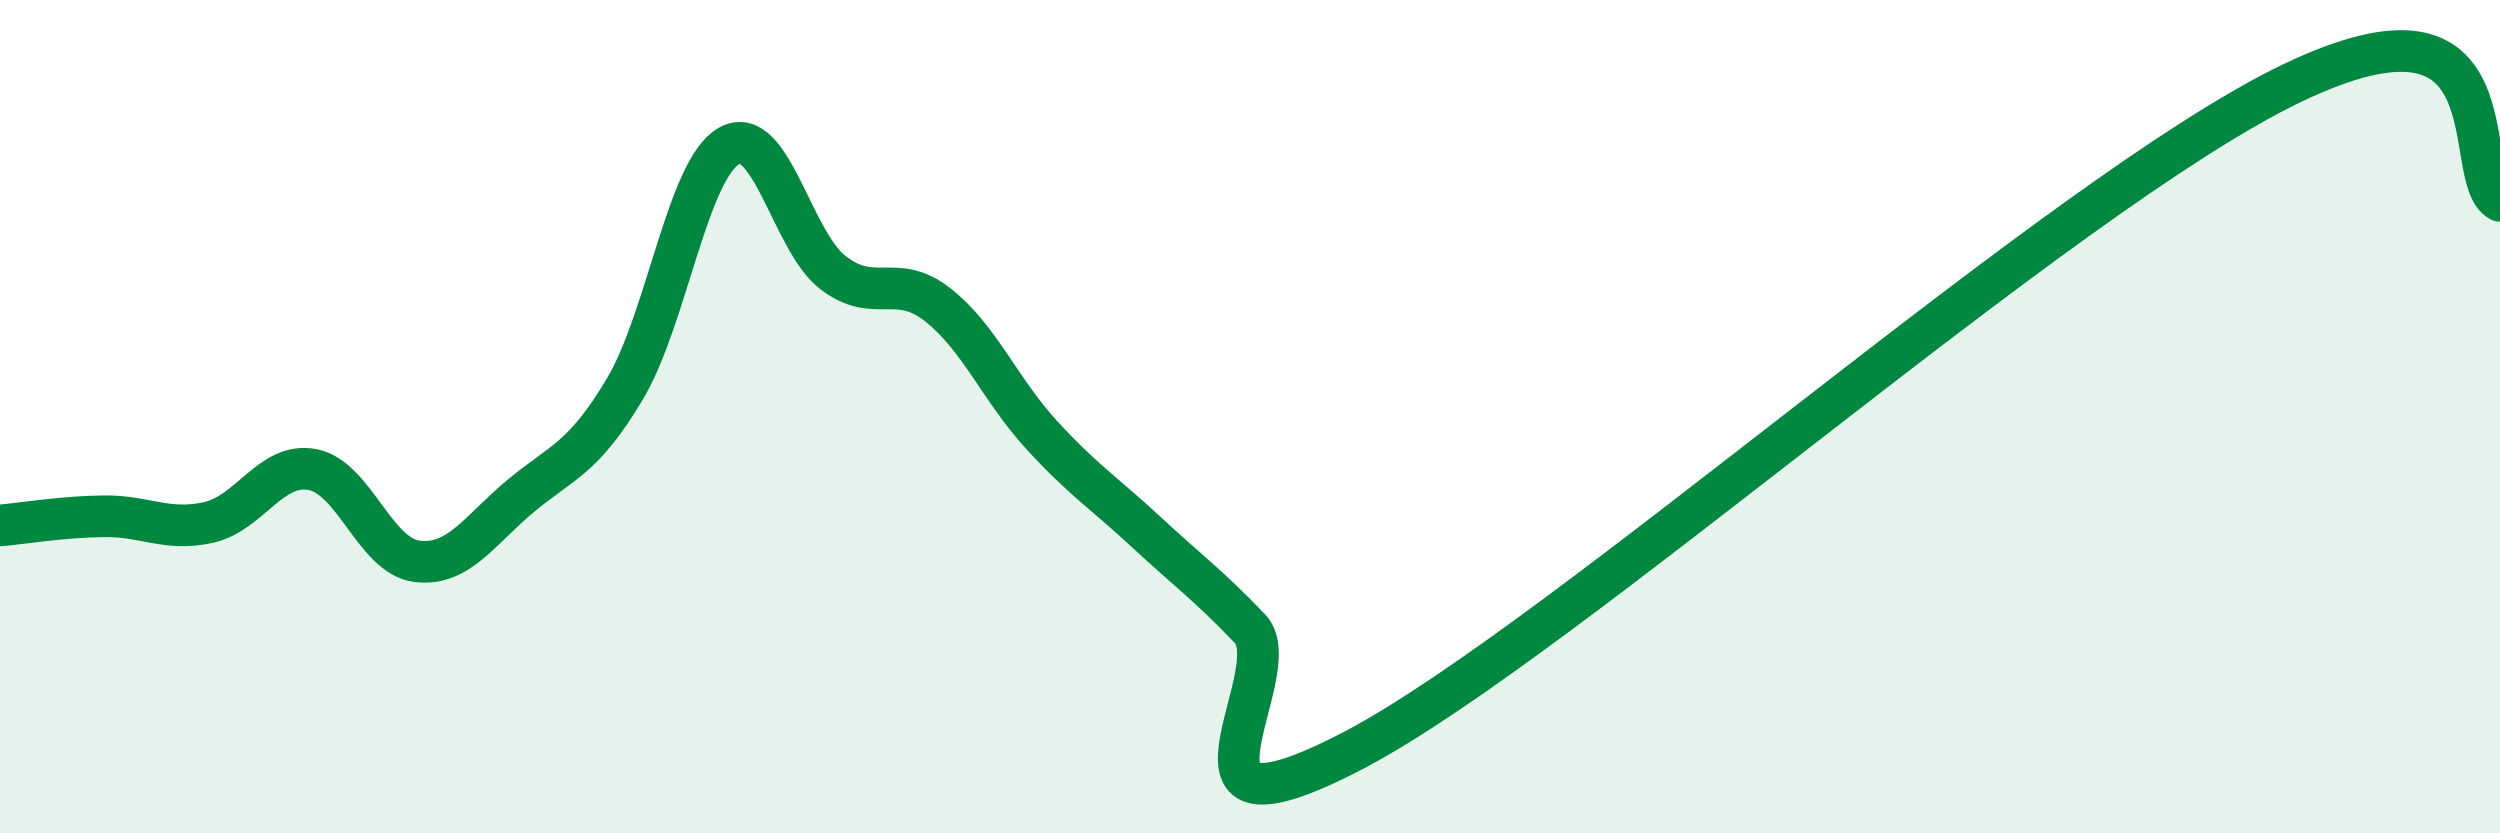
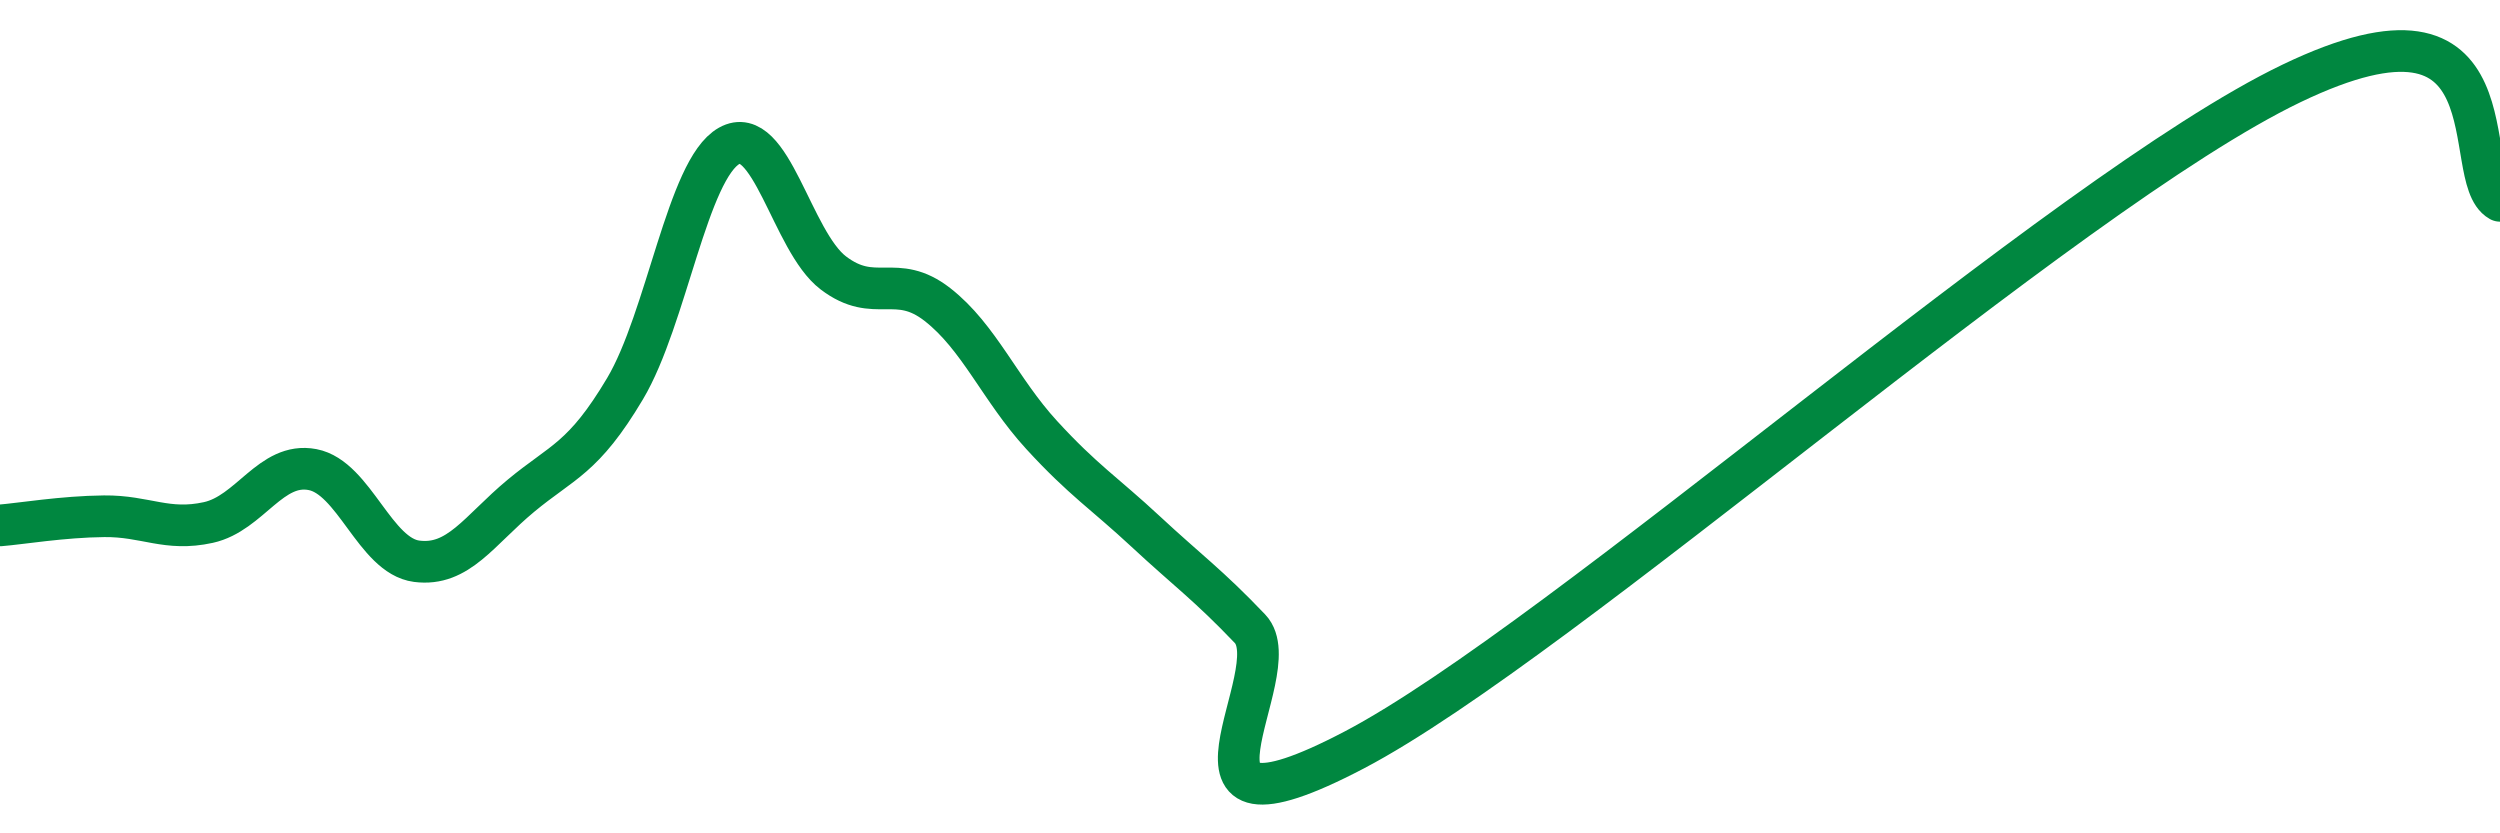
<svg xmlns="http://www.w3.org/2000/svg" width="60" height="20" viewBox="0 0 60 20">
-   <path d="M 0,12.61 C 0.5,12.57 1.5,12.4 2.5,12.39 C 3.5,12.38 4,12.76 5,12.54 C 6,12.32 6.5,11.08 7.5,11.27 C 8.5,11.46 9,13.34 10,13.47 C 11,13.6 11.5,12.73 12.5,11.9 C 13.5,11.07 14,11.01 15,9.33 C 16,7.65 16.5,4.06 17.5,3.5 C 18.5,2.94 19,5.79 20,6.55 C 21,7.31 21.5,6.53 22.5,7.31 C 23.5,8.09 24,9.35 25,10.44 C 26,11.53 26.5,11.83 27.5,12.76 C 28.5,13.69 29,14.04 30,15.09 C 31,16.14 27.5,20.62 32.5,18 C 37.5,15.38 49.5,4.64 55,2 C 60.5,-0.64 59,4.26 60,4.82L60 20L0 20Z" fill="#008740" opacity="0.1" stroke-linecap="round" stroke-linejoin="round" />
  <path d="M 0,12.61 C 0.5,12.57 1.5,12.4 2.5,12.39 C 3.5,12.38 4,12.76 5,12.54 C 6,12.32 6.5,11.08 7.5,11.27 C 8.5,11.46 9,13.34 10,13.47 C 11,13.6 11.5,12.73 12.5,11.9 C 13.5,11.07 14,11.01 15,9.33 C 16,7.65 16.5,4.06 17.5,3.5 C 18.5,2.94 19,5.79 20,6.55 C 21,7.31 21.5,6.53 22.5,7.31 C 23.5,8.09 24,9.35 25,10.44 C 26,11.53 26.5,11.83 27.5,12.76 C 28.5,13.69 29,14.04 30,15.09 C 31,16.14 27.5,20.62 32.5,18 C 37.5,15.38 49.5,4.64 55,2 C 60.5,-0.64 59,4.26 60,4.82" stroke="#008740" stroke-width="1" fill="none" stroke-linecap="round" stroke-linejoin="round" />
</svg>